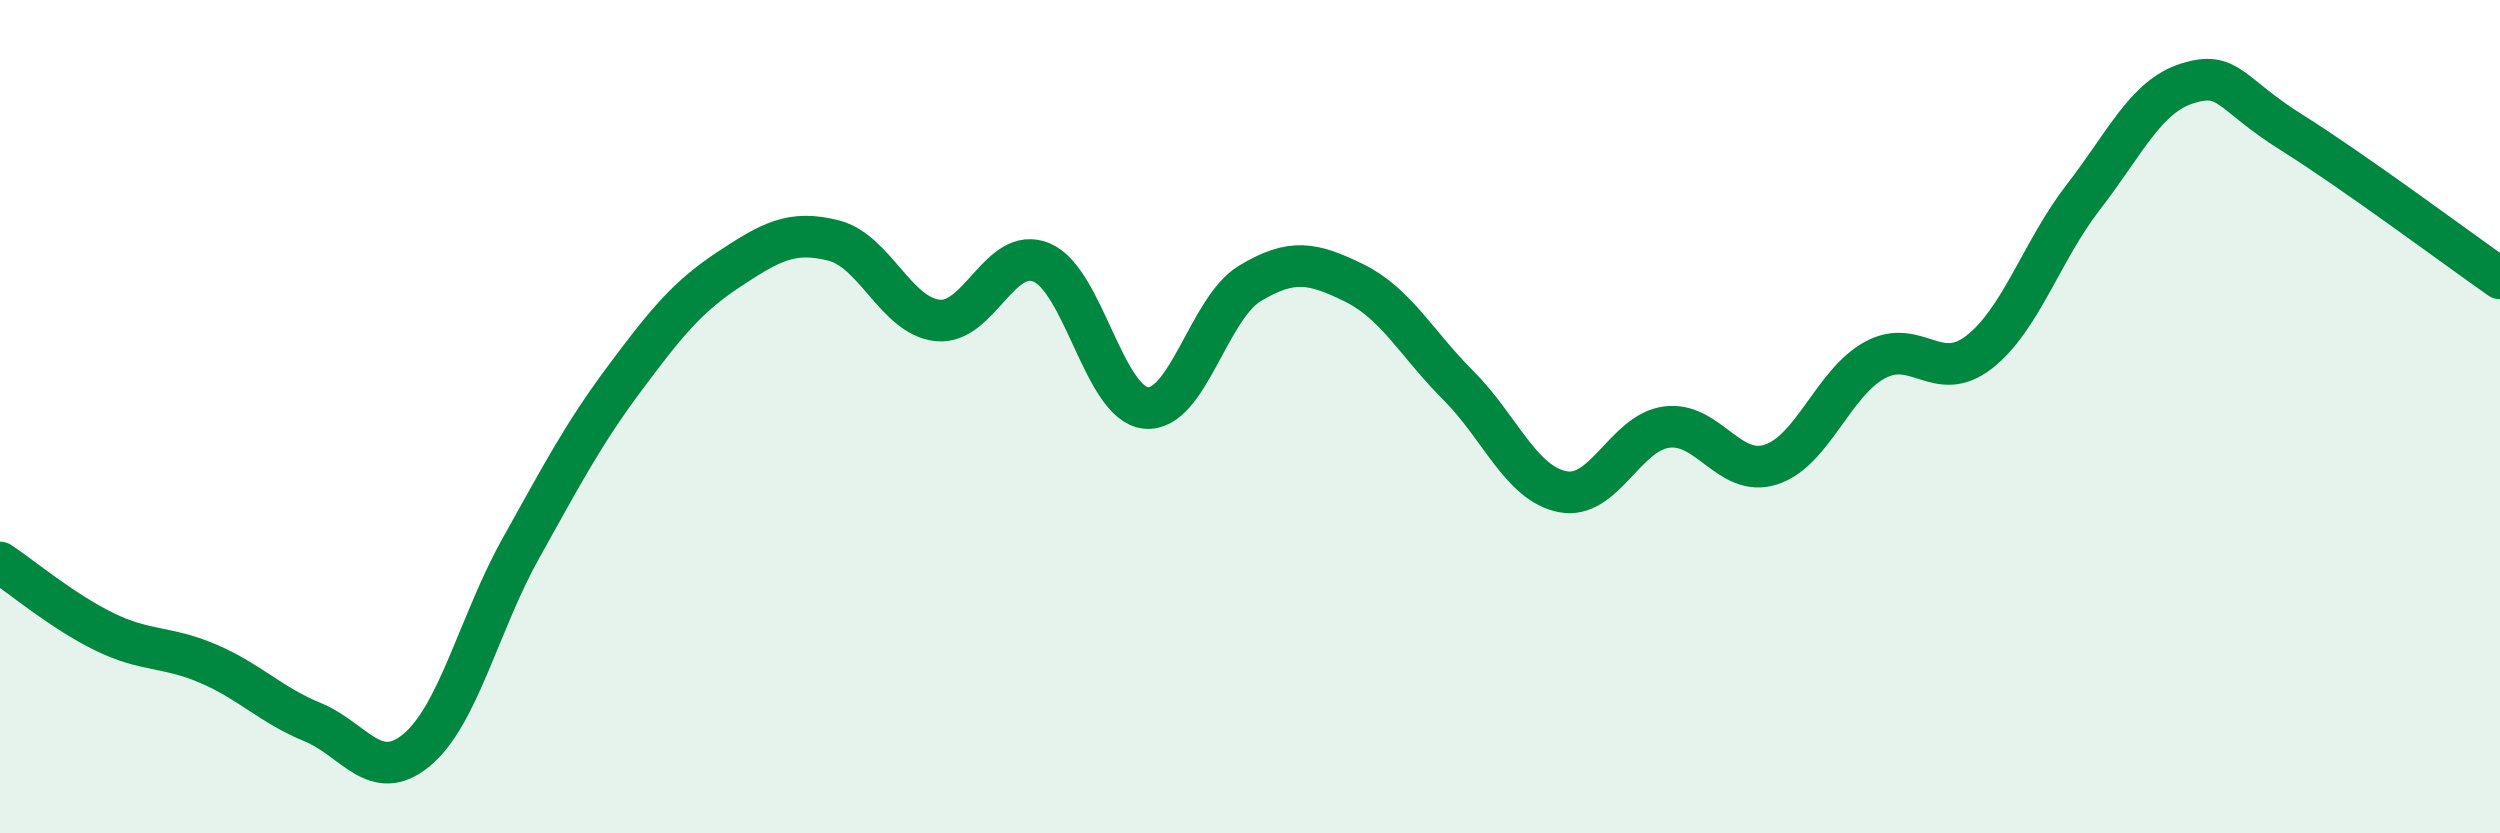
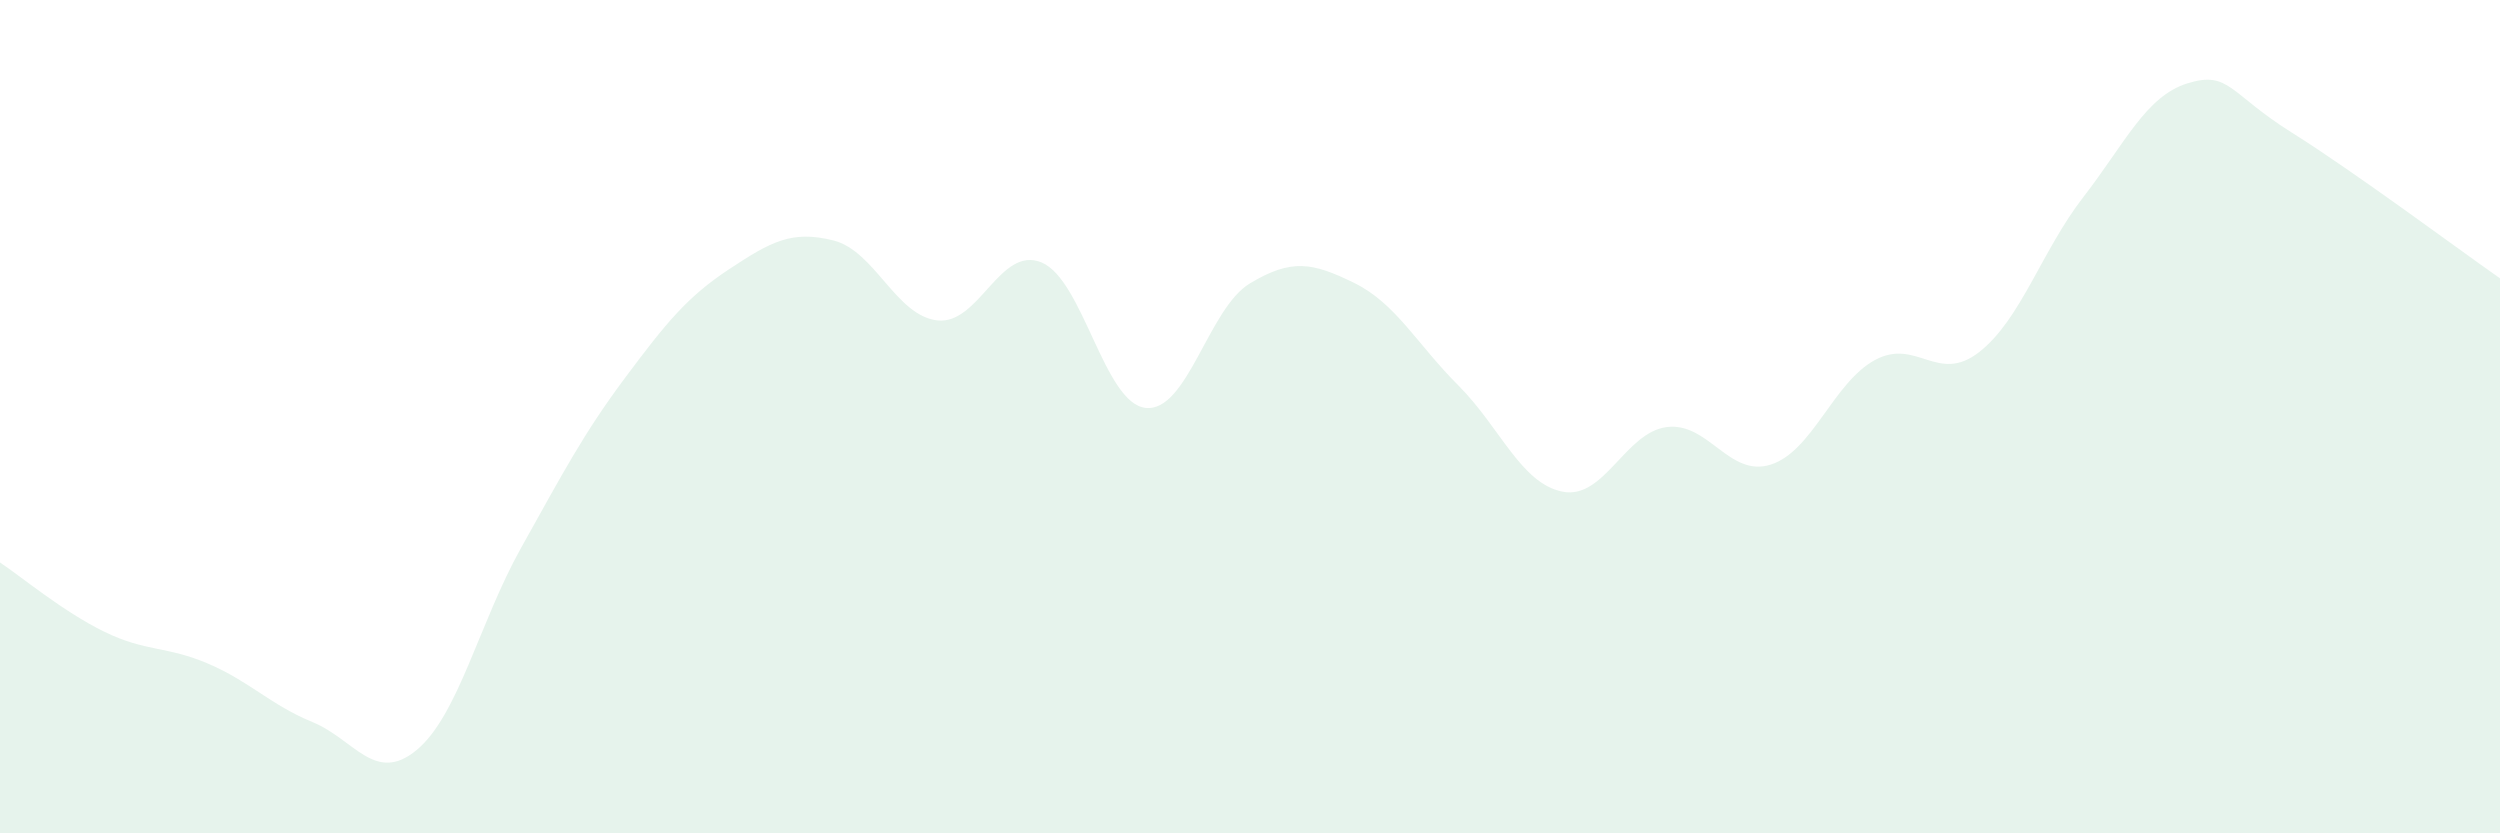
<svg xmlns="http://www.w3.org/2000/svg" width="60" height="20" viewBox="0 0 60 20">
  <path d="M 0,13.5 C 0.5,13.83 1.5,14.67 2.5,15.16 C 3.5,15.65 4,15.5 5,15.93 C 6,16.36 6.5,16.92 7.5,17.33 C 8.5,17.74 9,18.83 10,18 C 11,17.17 11.5,14.95 12.5,13.16 C 13.5,11.37 14,10.41 15,9.07 C 16,7.73 16.5,7.12 17.5,6.46 C 18.5,5.8 19,5.52 20,5.77 C 21,6.02 21.5,7.58 22.5,7.69 C 23.5,7.8 24,5.88 25,6.3 C 26,6.72 26.5,9.69 27.5,9.79 C 28.5,9.89 29,7.4 30,6.8 C 31,6.2 31.5,6.3 32.5,6.79 C 33.5,7.28 34,8.25 35,9.25 C 36,10.25 36.5,11.6 37.5,11.8 C 38.5,12 39,10.38 40,10.25 C 41,10.12 41.5,11.47 42.5,11.15 C 43.5,10.83 44,9.18 45,8.64 C 46,8.1 46.5,9.23 47.5,8.45 C 48.5,7.67 49,6.02 50,4.73 C 51,3.44 51.5,2.31 52.5,2 C 53.5,1.69 53.5,2.24 55,3.18 C 56.5,4.12 59,5.98 60,6.68L60 20L0 20Z" fill="#008740" opacity="0.1" stroke-linecap="round" stroke-linejoin="round" />
-   <path d="M 0,13.5 C 0.5,13.83 1.5,14.67 2.5,15.16 C 3.5,15.65 4,15.5 5,15.93 C 6,16.36 6.5,16.92 7.5,17.33 C 8.5,17.74 9,18.83 10,18 C 11,17.17 11.5,14.95 12.5,13.16 C 13.5,11.37 14,10.41 15,9.07 C 16,7.73 16.5,7.12 17.5,6.46 C 18.5,5.8 19,5.52 20,5.77 C 21,6.02 21.5,7.58 22.5,7.69 C 23.5,7.8 24,5.88 25,6.3 C 26,6.72 26.5,9.69 27.5,9.79 C 28.5,9.89 29,7.4 30,6.8 C 31,6.2 31.5,6.3 32.5,6.79 C 33.5,7.28 34,8.25 35,9.25 C 36,10.25 36.5,11.6 37.5,11.8 C 38.5,12 39,10.38 40,10.25 C 41,10.12 41.5,11.47 42.5,11.15 C 43.5,10.83 44,9.18 45,8.64 C 46,8.1 46.5,9.23 47.5,8.45 C 48.5,7.67 49,6.02 50,4.73 C 51,3.44 51.5,2.31 52.5,2 C 53.5,1.69 53.5,2.24 55,3.18 C 56.5,4.12 59,5.98 60,6.68" stroke="#008740" stroke-width="1" fill="none" stroke-linecap="round" stroke-linejoin="round" />
</svg>